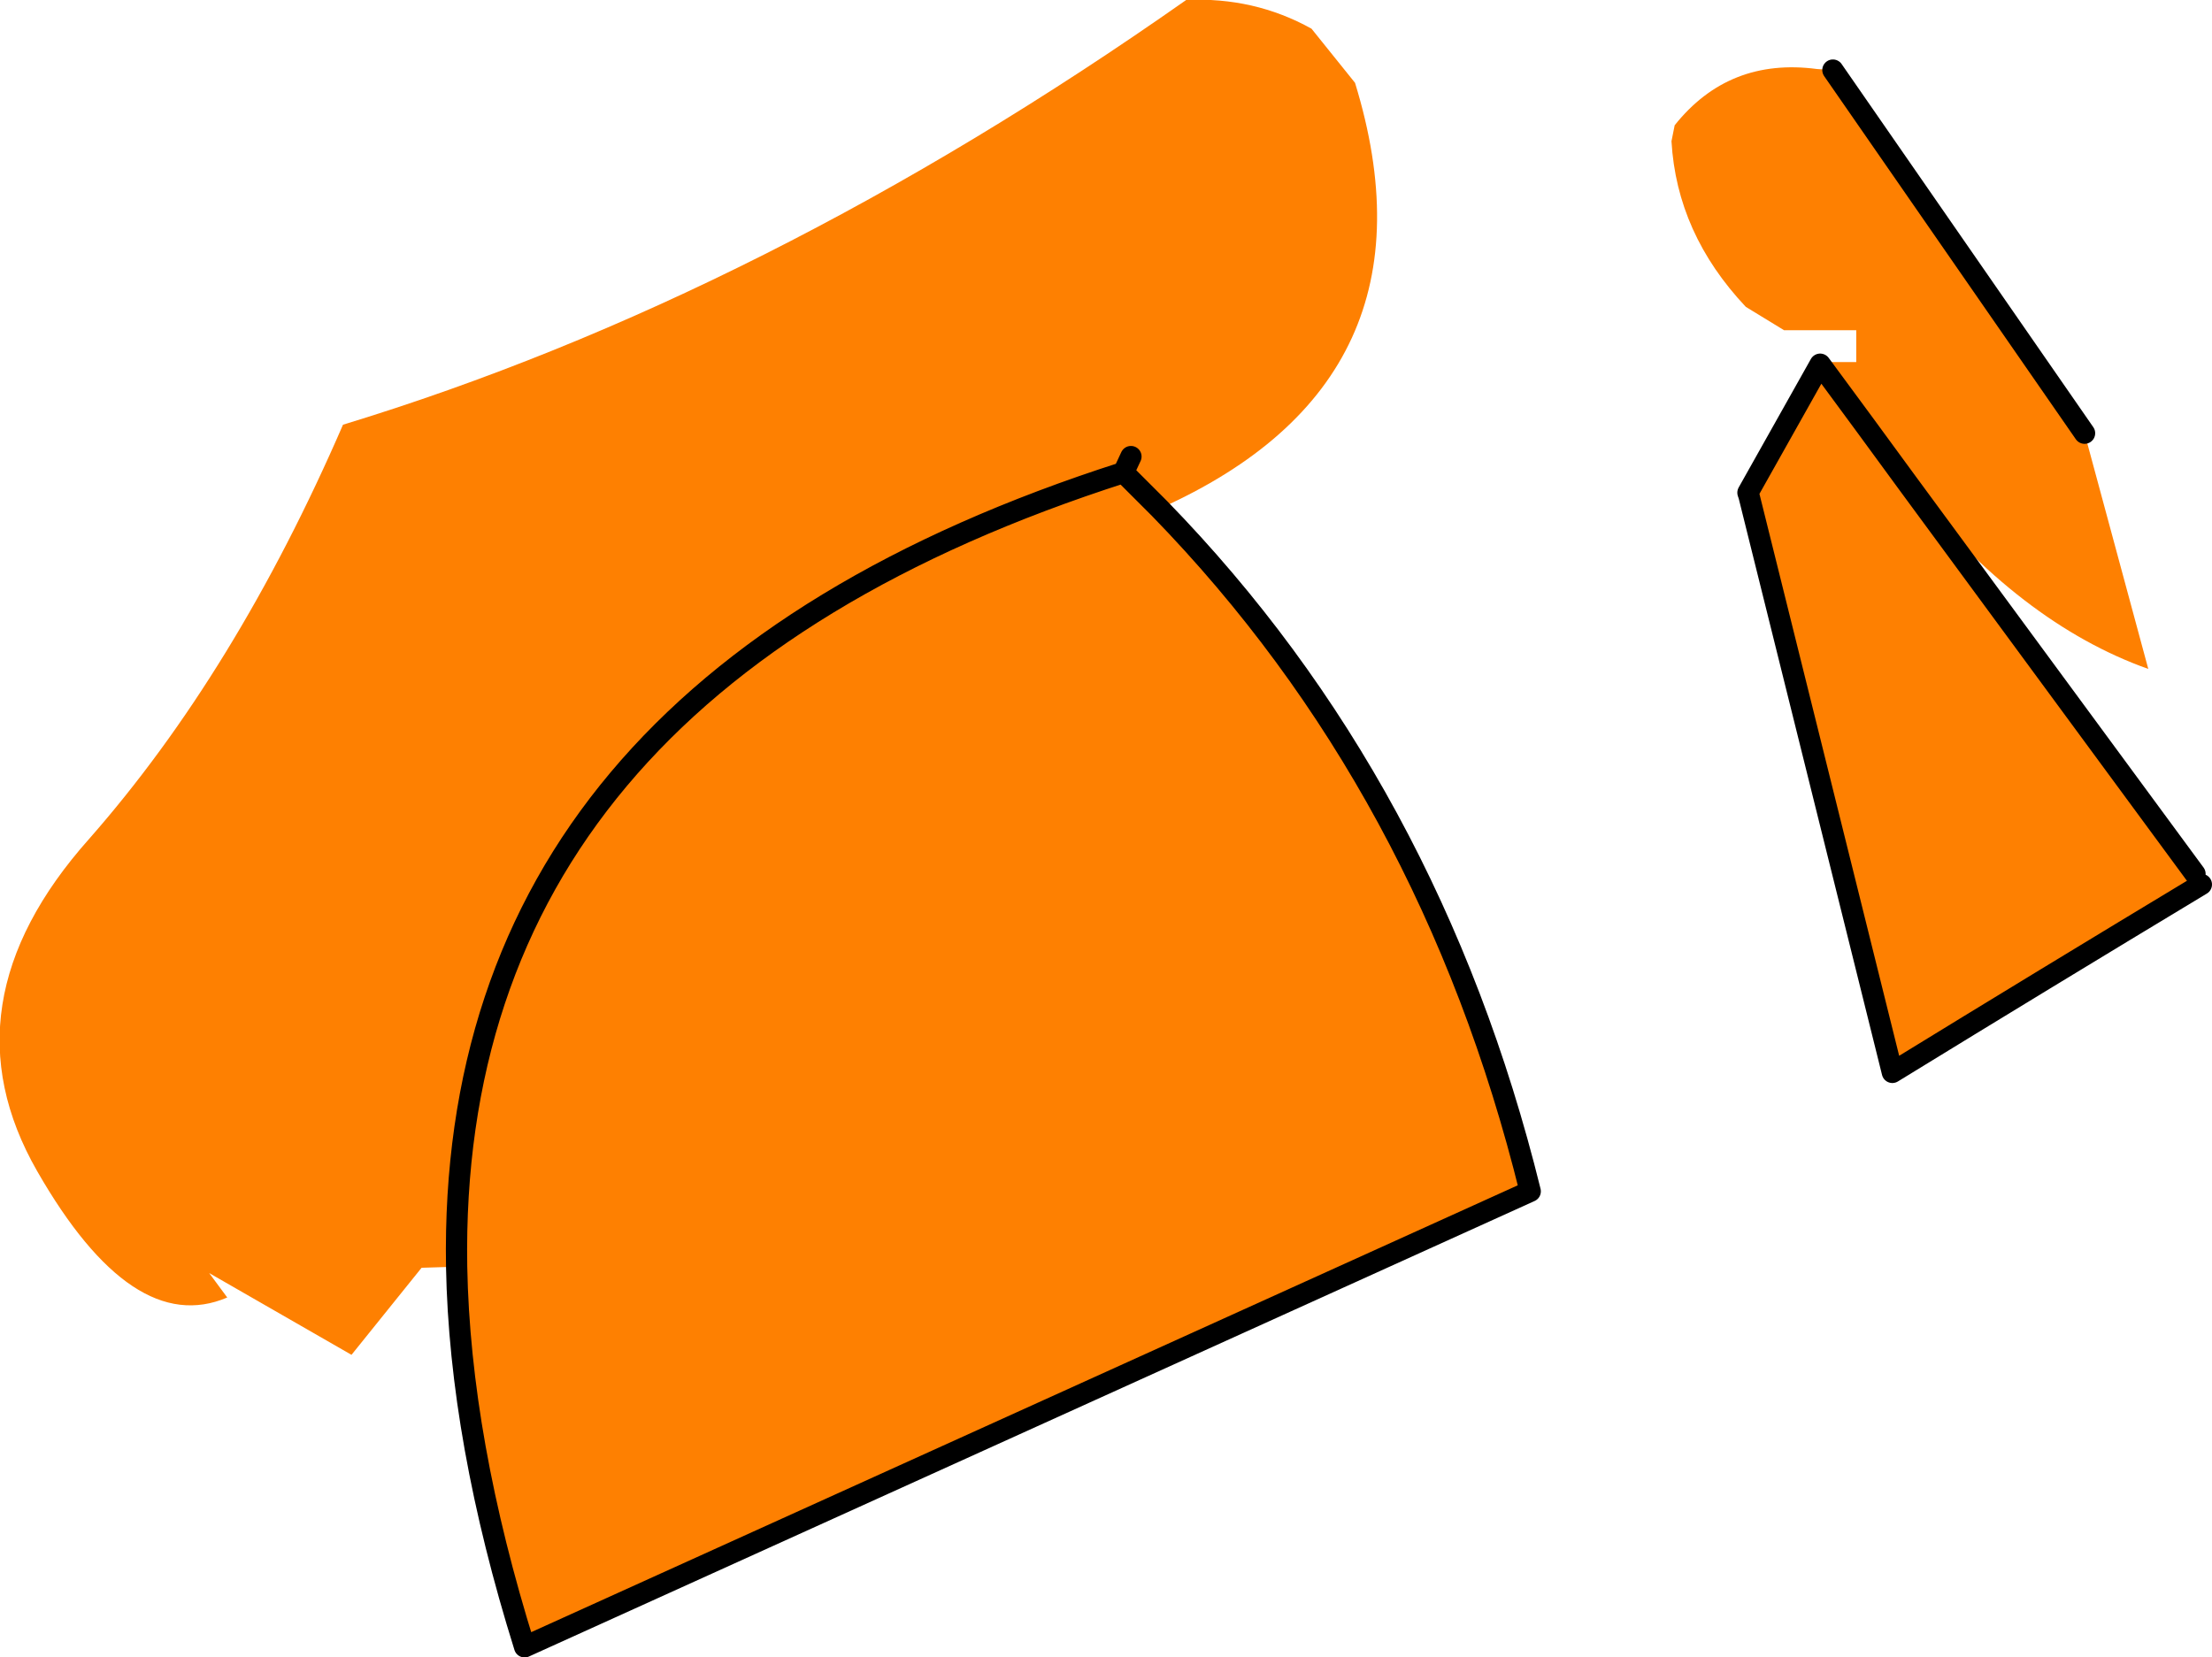
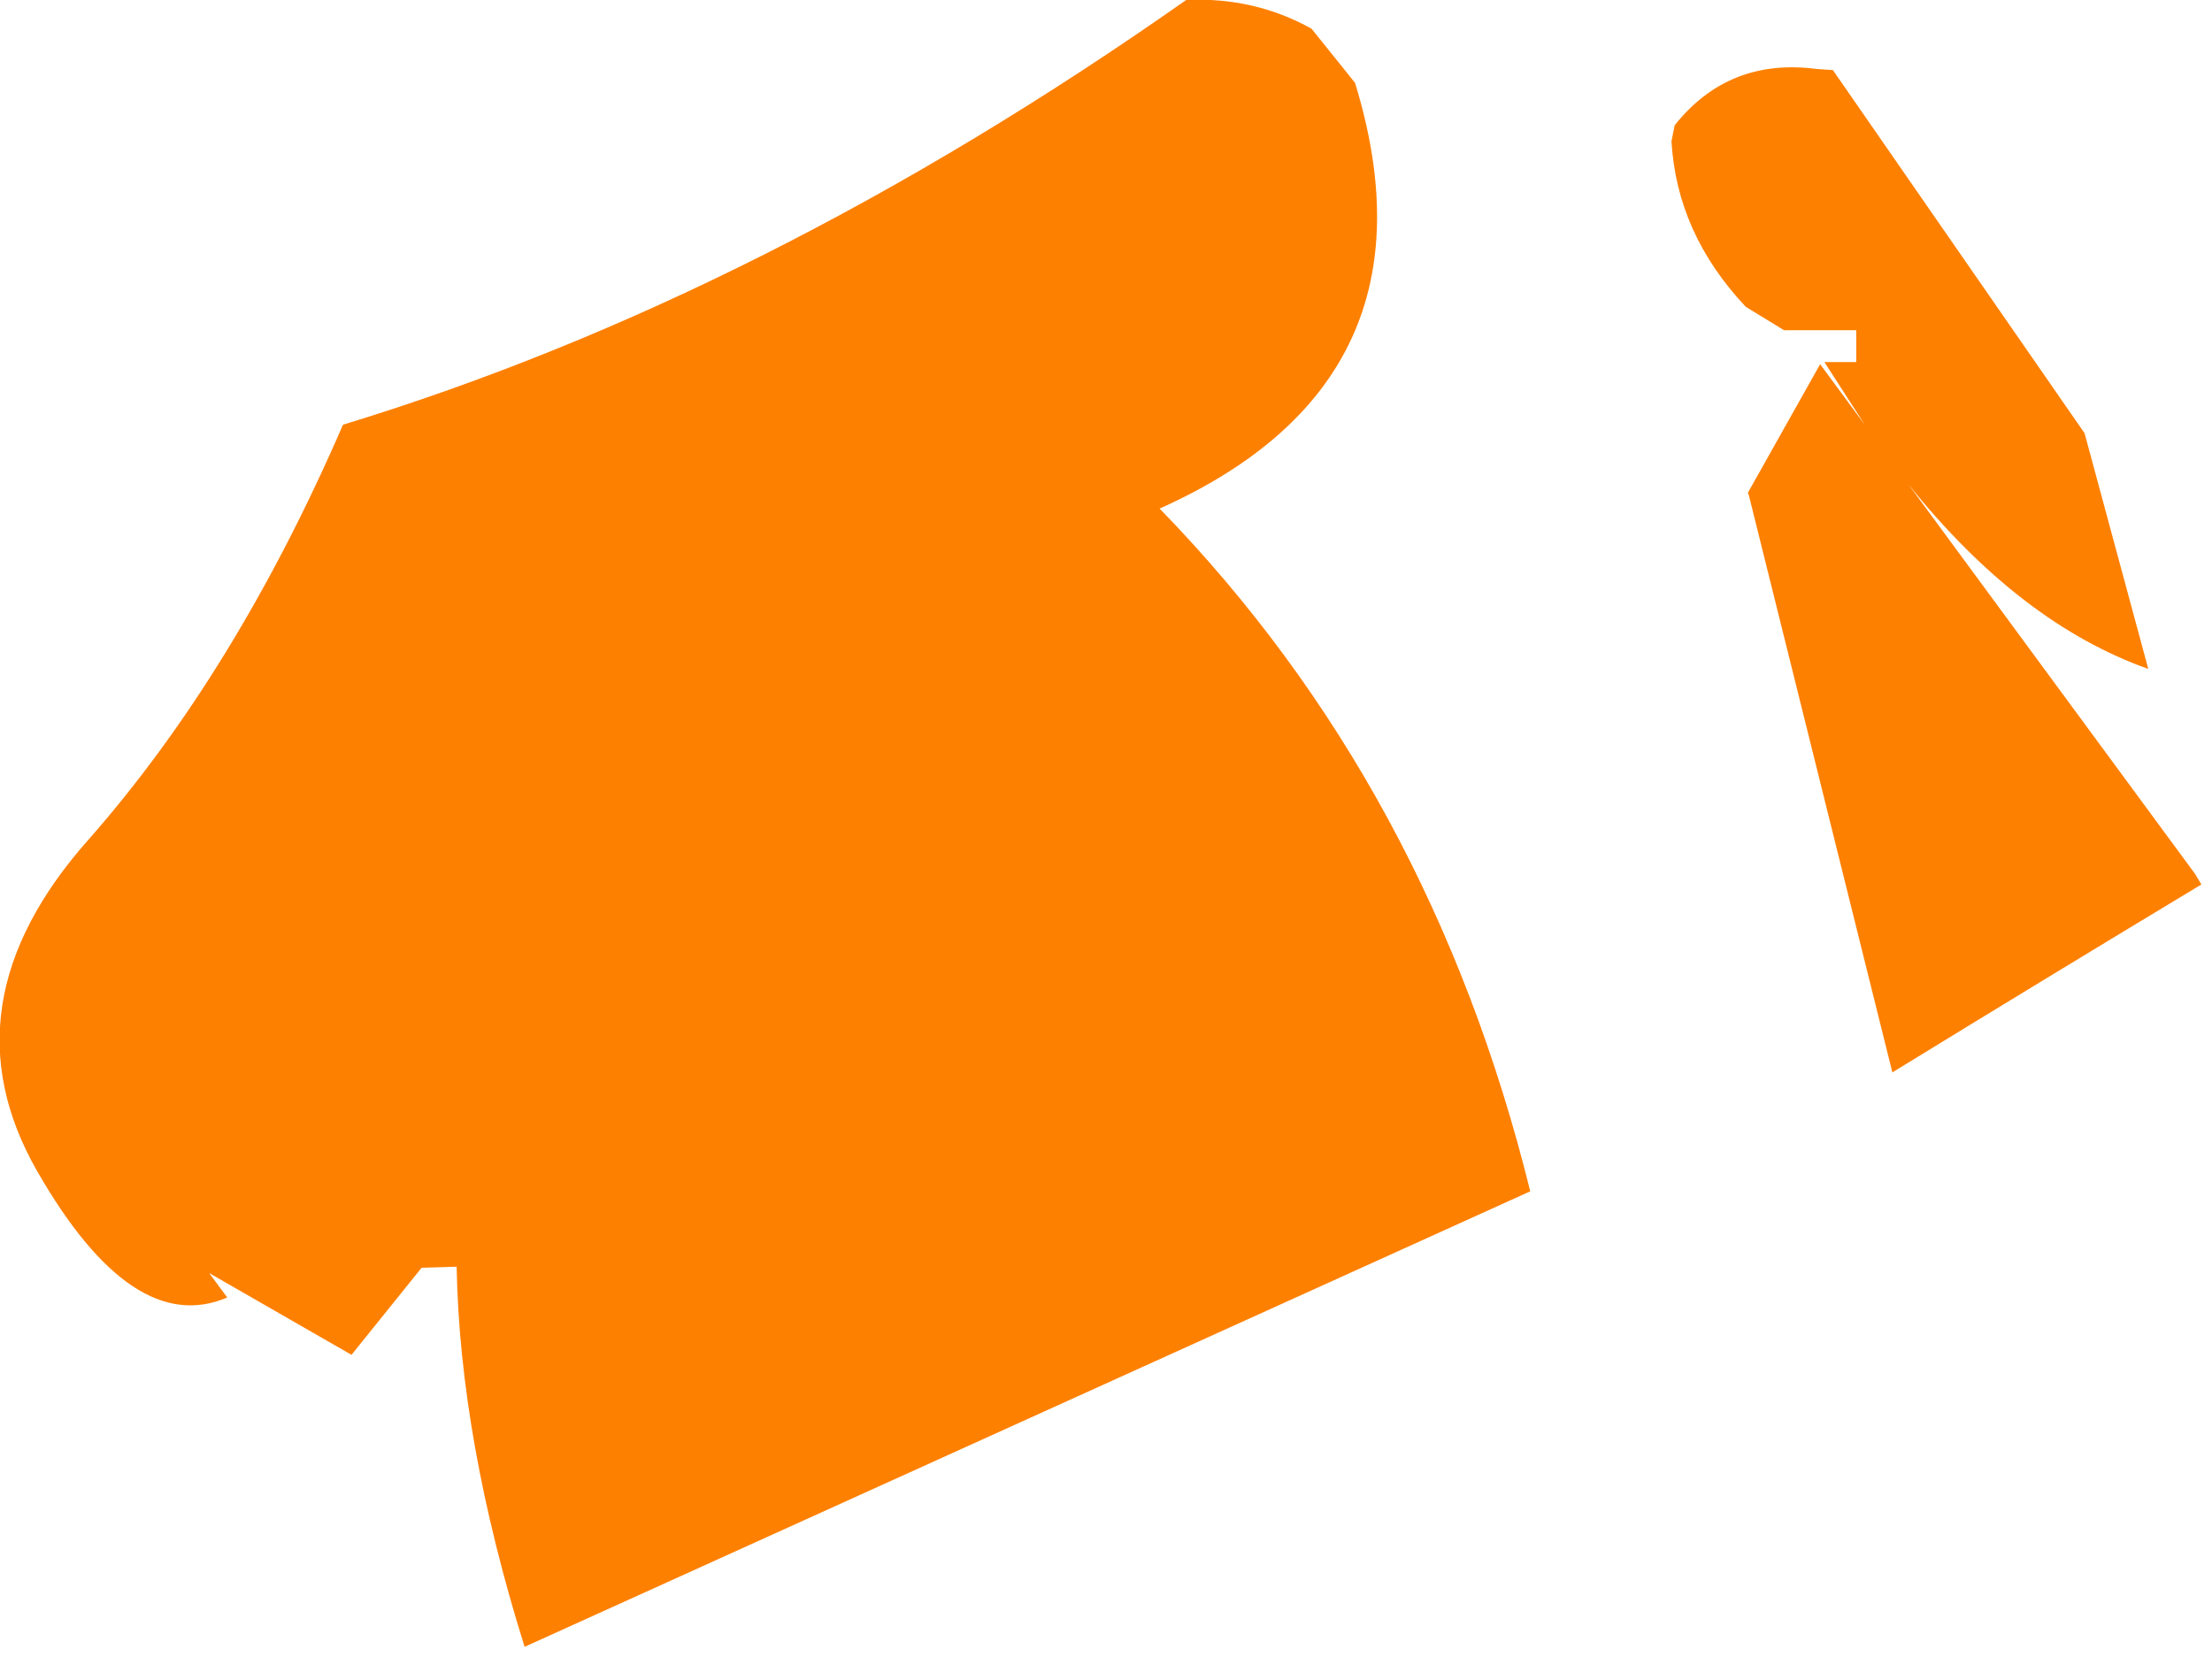
<svg xmlns="http://www.w3.org/2000/svg" height="78.05px" width="104.15px">
  <g transform="matrix(1.0, 0.0, 0.0, 1.0, 51.8, 38.75)">
    <path d="M36.0 -18.75 L34.1 -21.7 35.6 -21.7 35.6 -23.2 32.2 -23.2 30.4 -24.3 Q27.15 -27.75 26.9 -32.1 L27.05 -32.85 Q29.6 -36.05 33.75 -35.5 L34.5 -35.45 46.35 -18.35 49.35 -7.25 Q43.3 -9.4 38.05 -15.95 L51.55 2.4 51.85 2.9 Q44.55 7.3 37.3 11.75 L30.55 -15.4 30.5 -15.55 33.9 -21.6 36.0 -18.75 38.05 -15.95 36.0 -18.75 M-30.3 20.9 L-31.95 20.95 -35.25 25.05 -41.95 21.2 -41.1 22.35 Q-45.55 24.25 -50.05 16.4 -54.55 8.55 -47.6 0.75 -40.7 -7.1 -35.65 -18.75 -15.8 -24.8 4.05 -38.75 7.25 -38.9 9.95 -37.4 L12.0 -34.85 Q16.3 -20.85 2.8 -14.8 15.55 -1.7 20.25 17.35 L-27.1 38.8 Q-30.15 29.05 -30.3 20.9 -30.75 -6.3 1.1 -16.5 L1.45 -17.25 1.1 -16.5 Q-30.75 -6.3 -30.3 20.9 M1.1 -16.5 L2.8 -14.8 1.1 -16.5" fill="#fe8001" fill-rule="evenodd" stroke="none" />
-     <path d="M34.5 -35.45 L46.35 -18.35 M38.05 -15.95 L51.55 2.4 M51.85 2.9 Q44.55 7.3 37.3 11.75 L30.55 -15.4 30.5 -15.55 33.9 -21.6 36.0 -18.75 38.05 -15.95 M2.8 -14.8 Q15.55 -1.7 20.25 17.35 L-27.1 38.8 Q-30.15 29.05 -30.3 20.9 -30.75 -6.3 1.1 -16.5 L1.45 -17.25 M2.8 -14.8 L1.1 -16.5" fill="none" stroke="#000000" stroke-linecap="round" stroke-linejoin="round" stroke-width="1.0" />
  </g>
</svg>